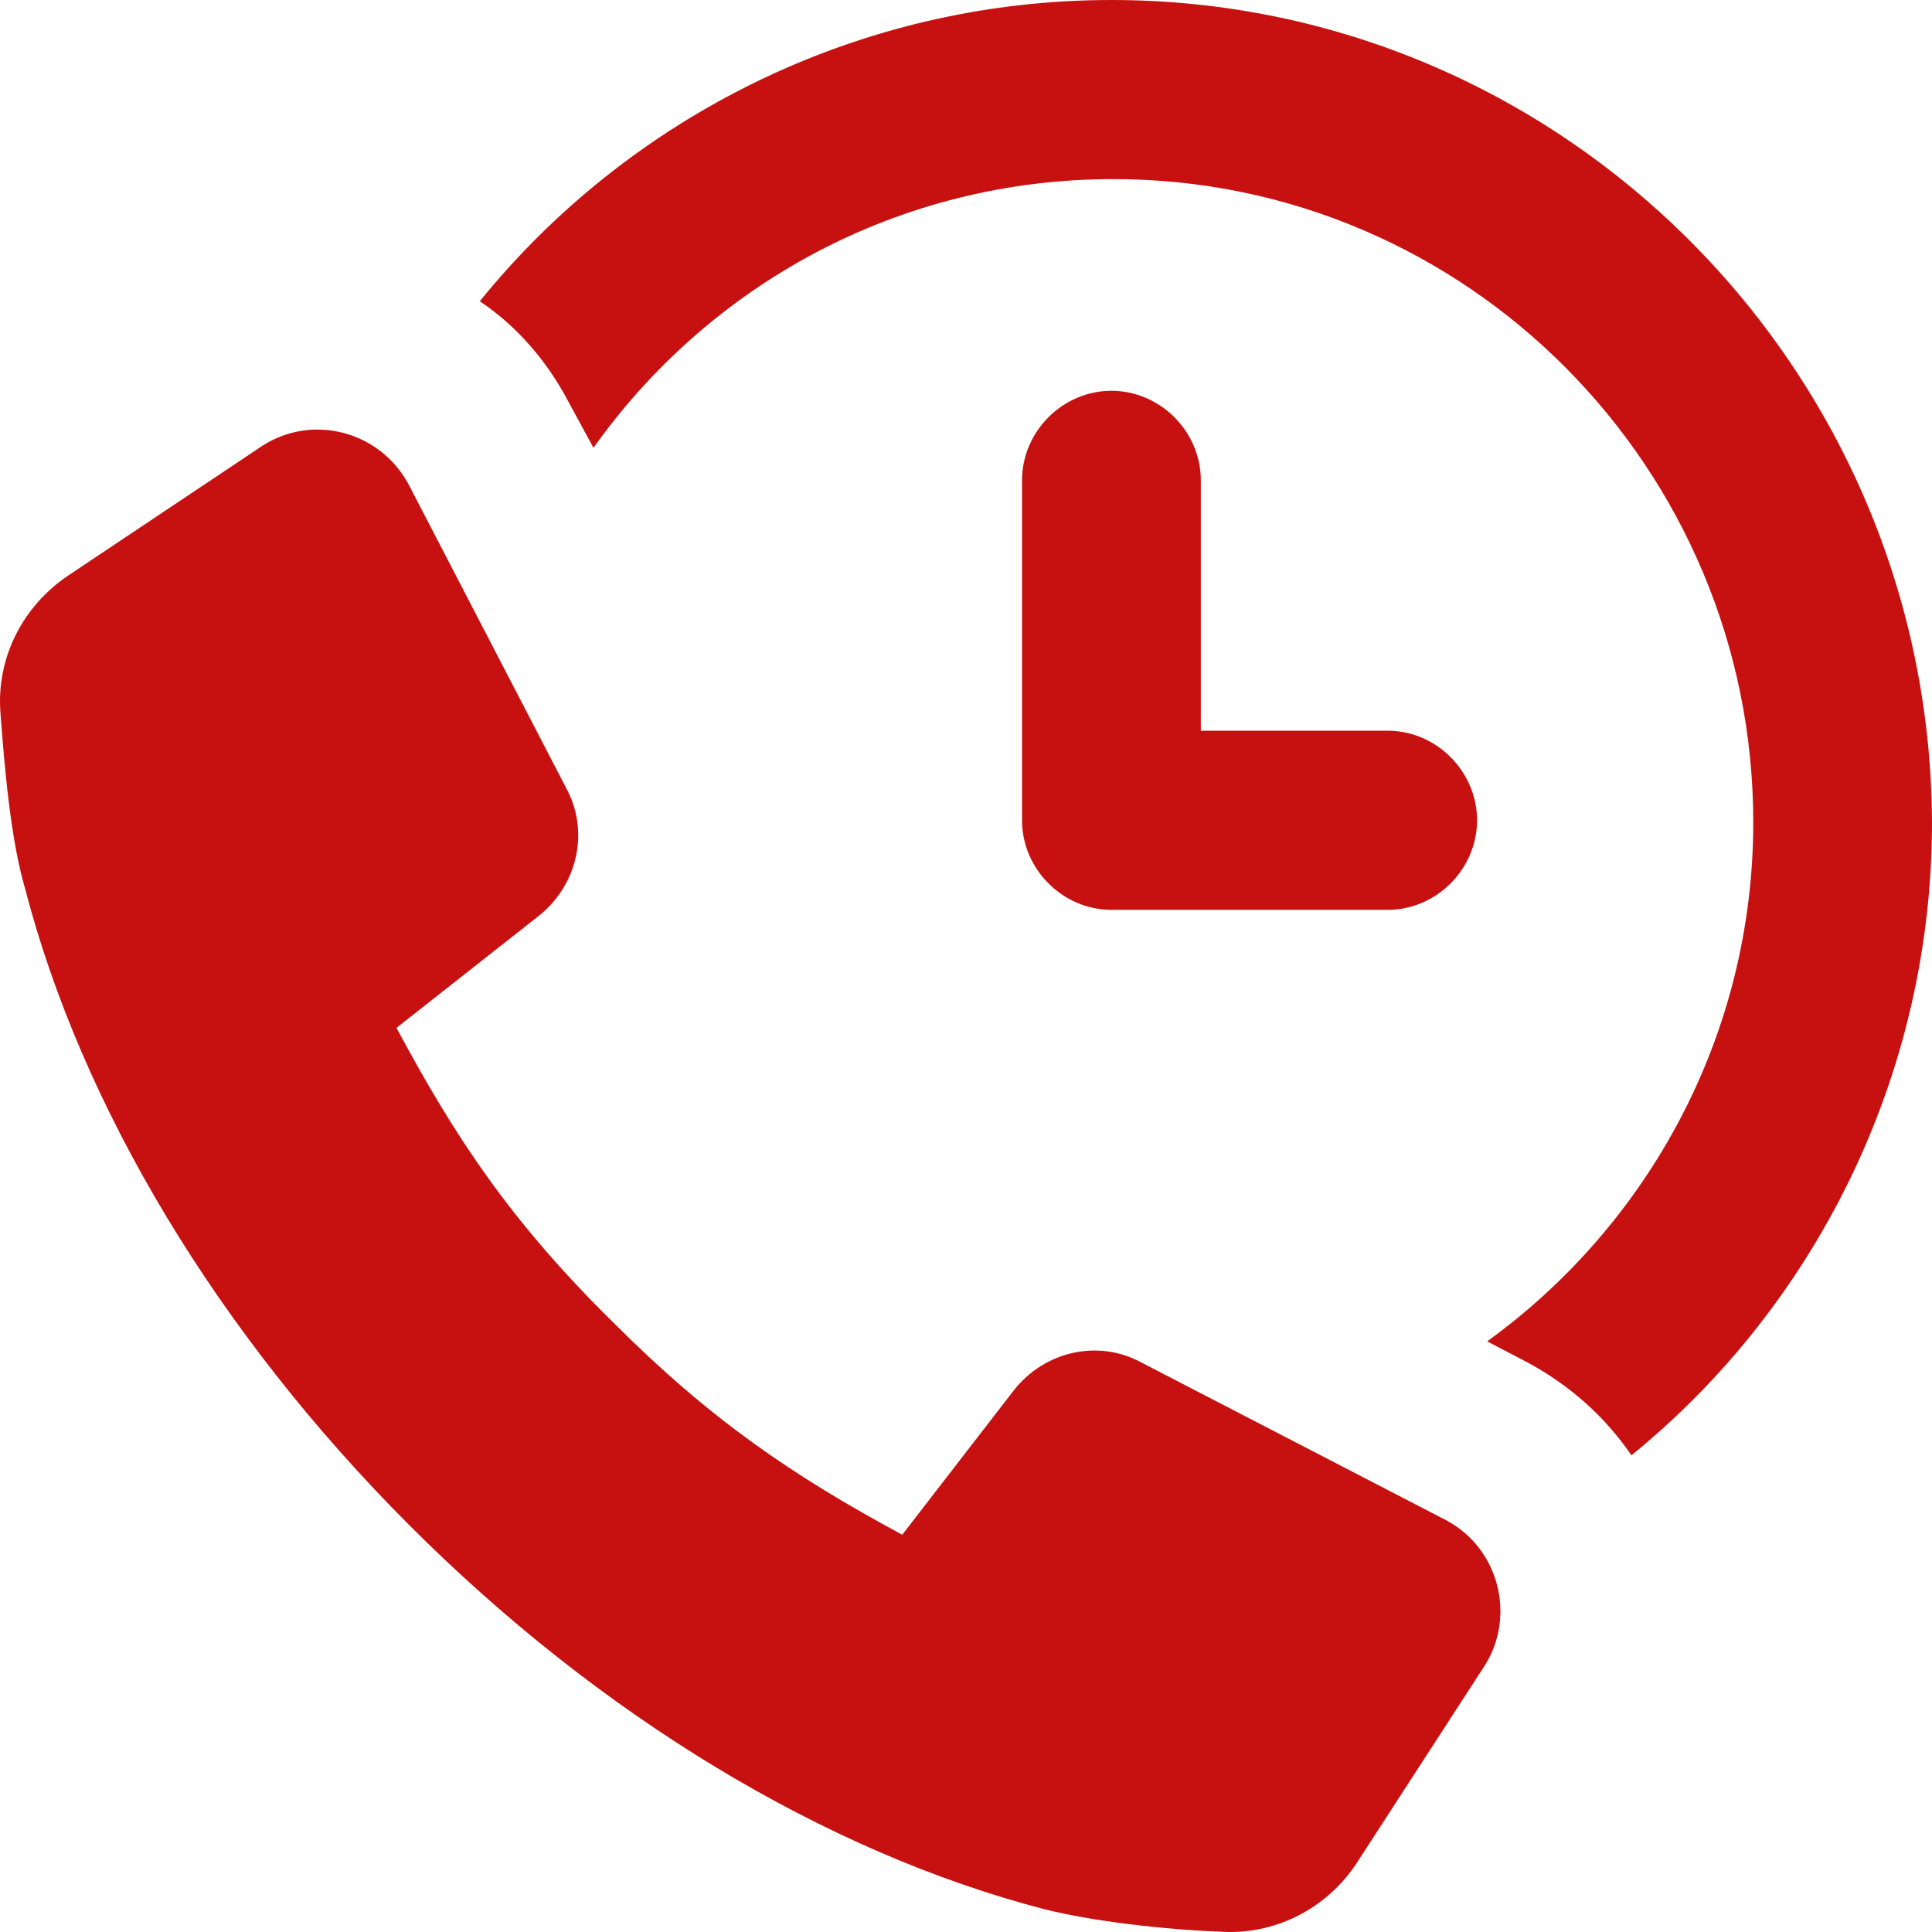
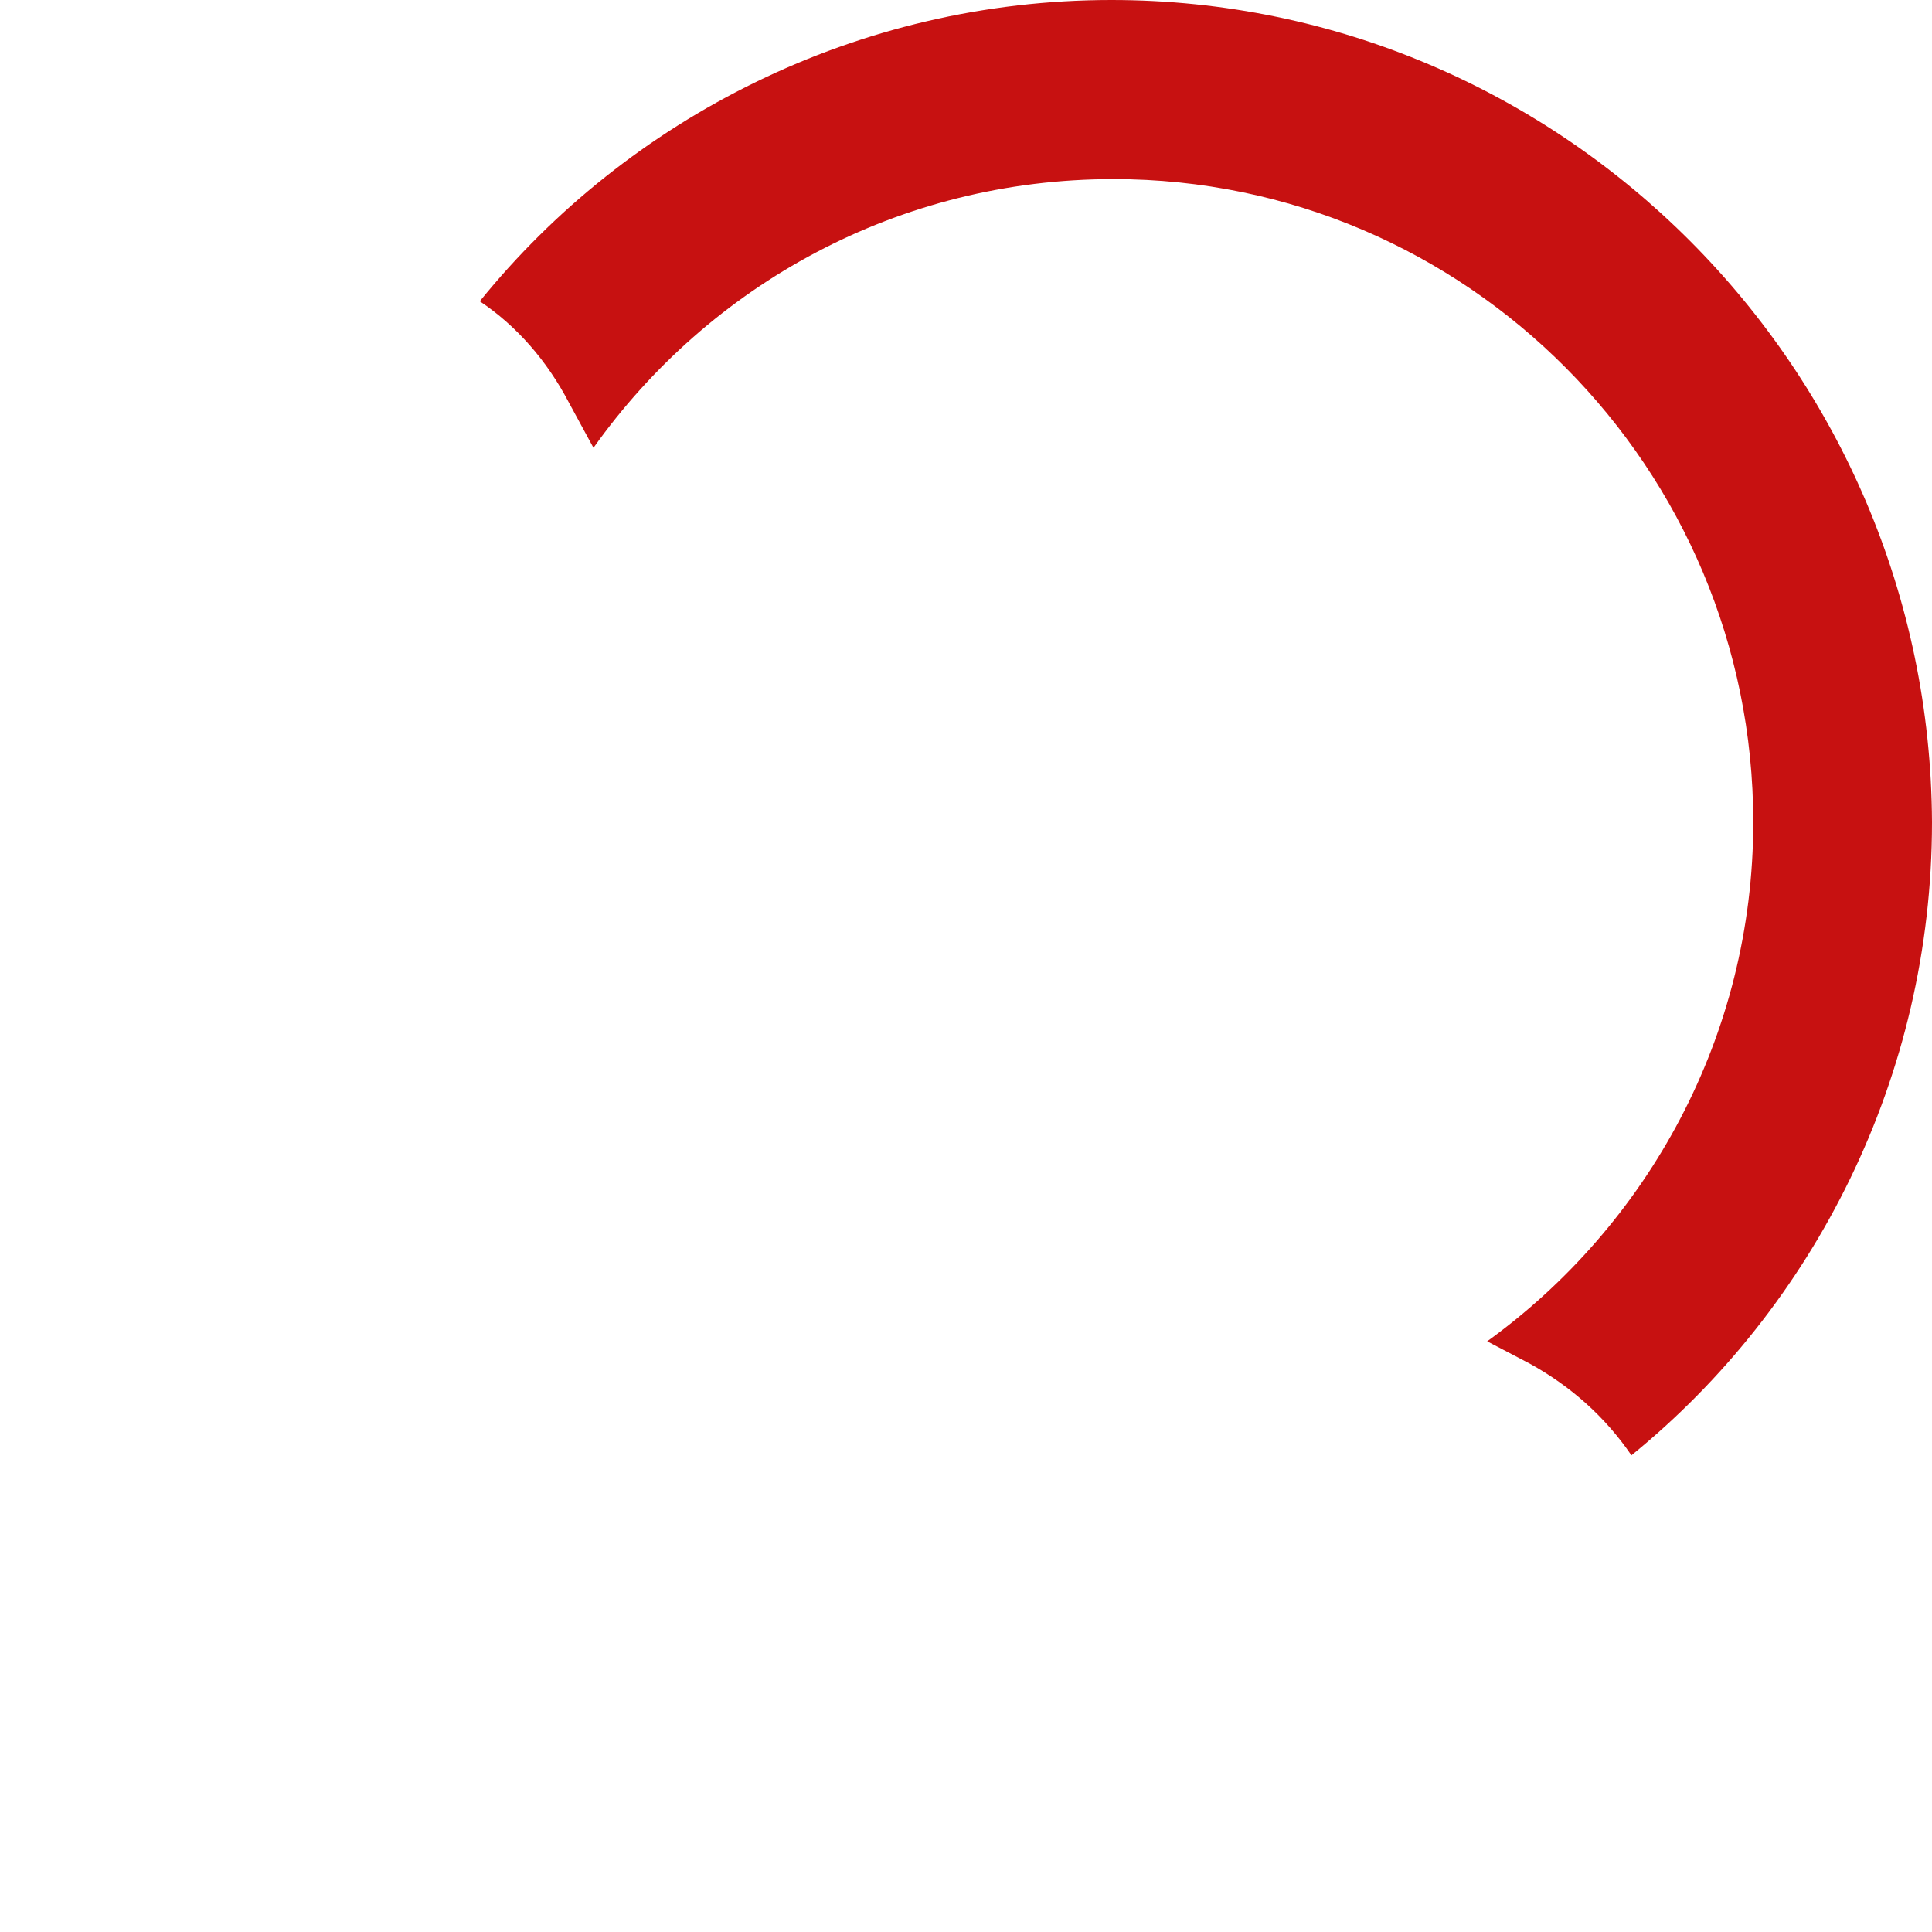
<svg xmlns="http://www.w3.org/2000/svg" width="33" height="33" viewBox="0 0 33 33" fill="none">
  <path d="M18.984 0C14.648 0 10.727 2.017 8.195 5.146C8.819 5.563 9.34 6.154 9.721 6.884L10.137 7.649C12.115 4.867 15.341 3.059 19.019 3.059C25.055 3.059 29.947 7.996 29.947 14.045C29.947 17.696 28.143 20.929 25.402 22.911L26.131 23.293C26.825 23.676 27.415 24.197 27.866 24.858C30.988 22.32 33 18.391 33 14.045C32.965 6.293 26.686 0 18.984 0L18.984 0Z" fill="#C71111" />
-   <path d="M18.984 6.675C18.151 6.675 17.457 7.37 17.457 8.205V14.011C17.457 14.845 18.151 15.541 18.984 15.541H23.702C24.535 15.541 25.229 14.845 25.229 14.011C25.229 13.176 24.535 12.481 23.702 12.481H20.511V8.205C20.511 7.37 19.817 6.675 18.984 6.675H18.984Z" fill="#C71111" />
-   <path d="M24.708 25.97L19.47 23.259C18.741 22.876 17.839 23.085 17.319 23.745L15.411 26.214C13.537 25.206 12.115 24.232 10.485 22.598C8.68 20.825 7.744 19.365 6.772 17.557L9.201 15.645C9.86 15.123 10.068 14.219 9.686 13.489L6.98 8.275C6.495 7.371 5.35 7.058 4.482 7.614L1.152 9.839C0.389 10.36 -0.062 11.229 0.007 12.168C0.077 13.107 0.181 14.324 0.423 15.158C1.395 18.913 3.719 22.772 6.98 26.04C10.241 29.308 14.092 31.637 17.839 32.611C18.672 32.819 19.886 32.958 20.823 32.993C21.759 33.063 22.661 32.611 23.181 31.811L25.367 28.439C25.888 27.604 25.61 26.457 24.708 25.97L24.708 25.97Z" fill="#C71111" />
</svg>